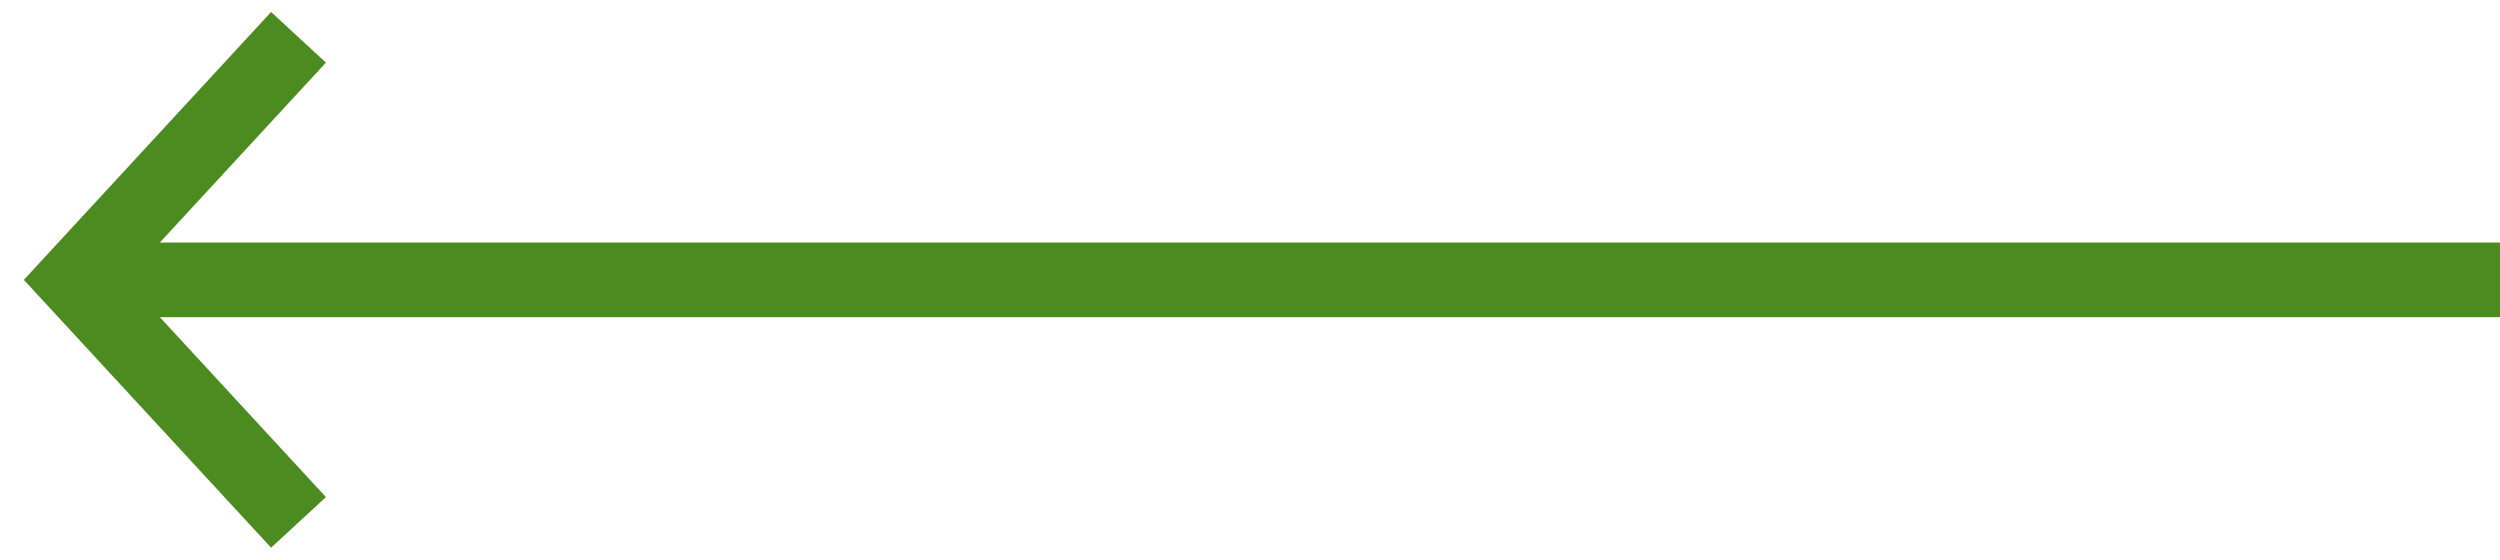
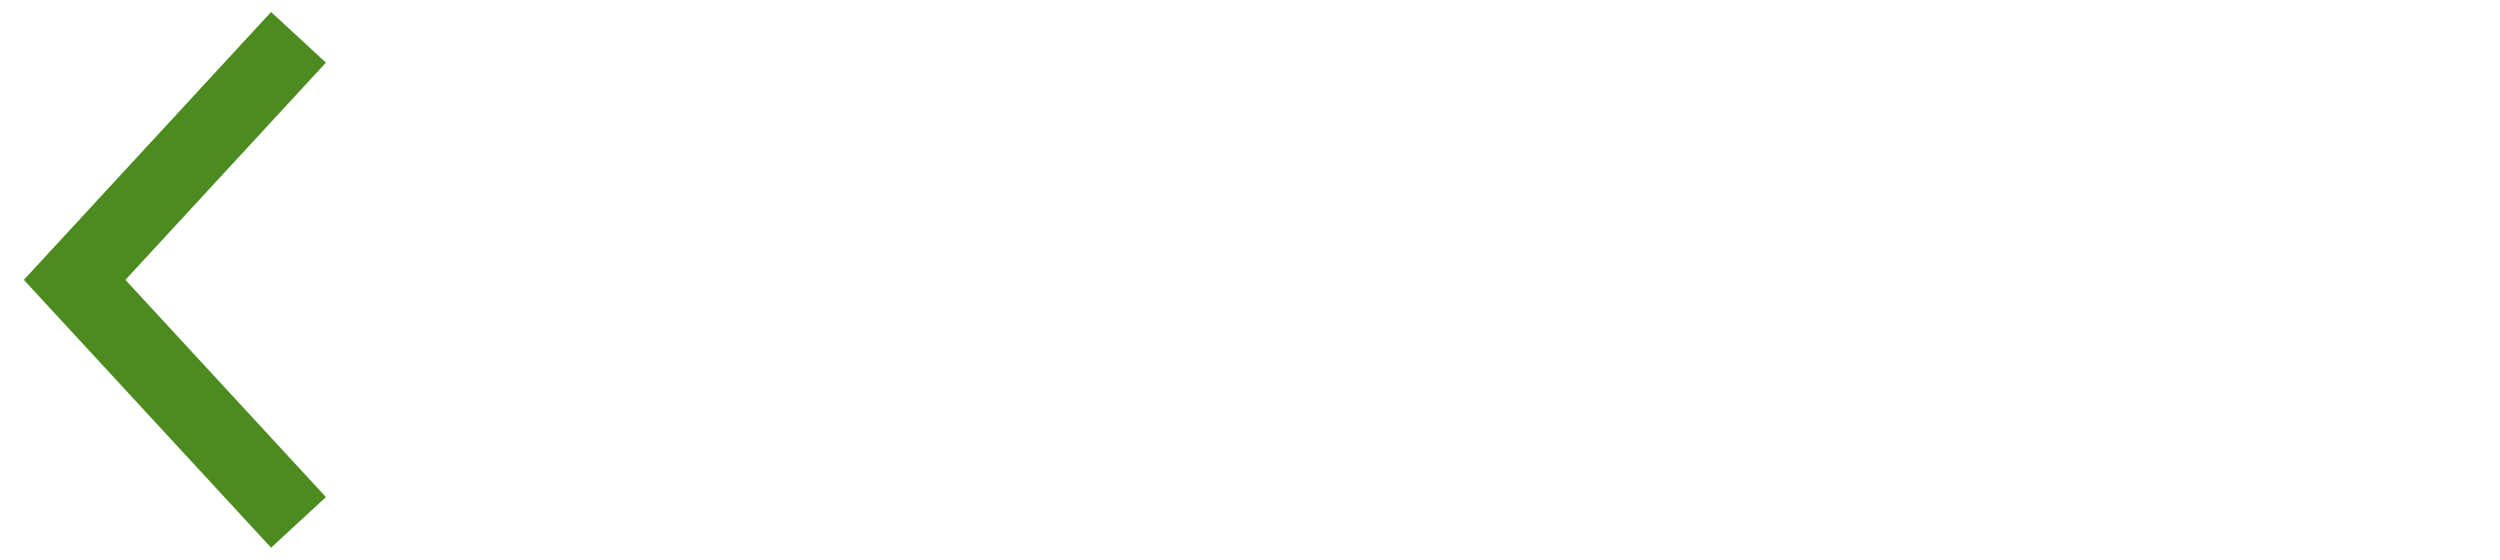
<svg xmlns="http://www.w3.org/2000/svg" width="67" height="15" viewBox="0 0 67 15" fill="none">
-   <path d="M67 7.5L2 7.5" stroke="#4C8B1F" stroke-width="2" />
  <path d="M8 14L2 7.5L8 1" stroke="#4C8B1F" stroke-width="2" />
</svg>